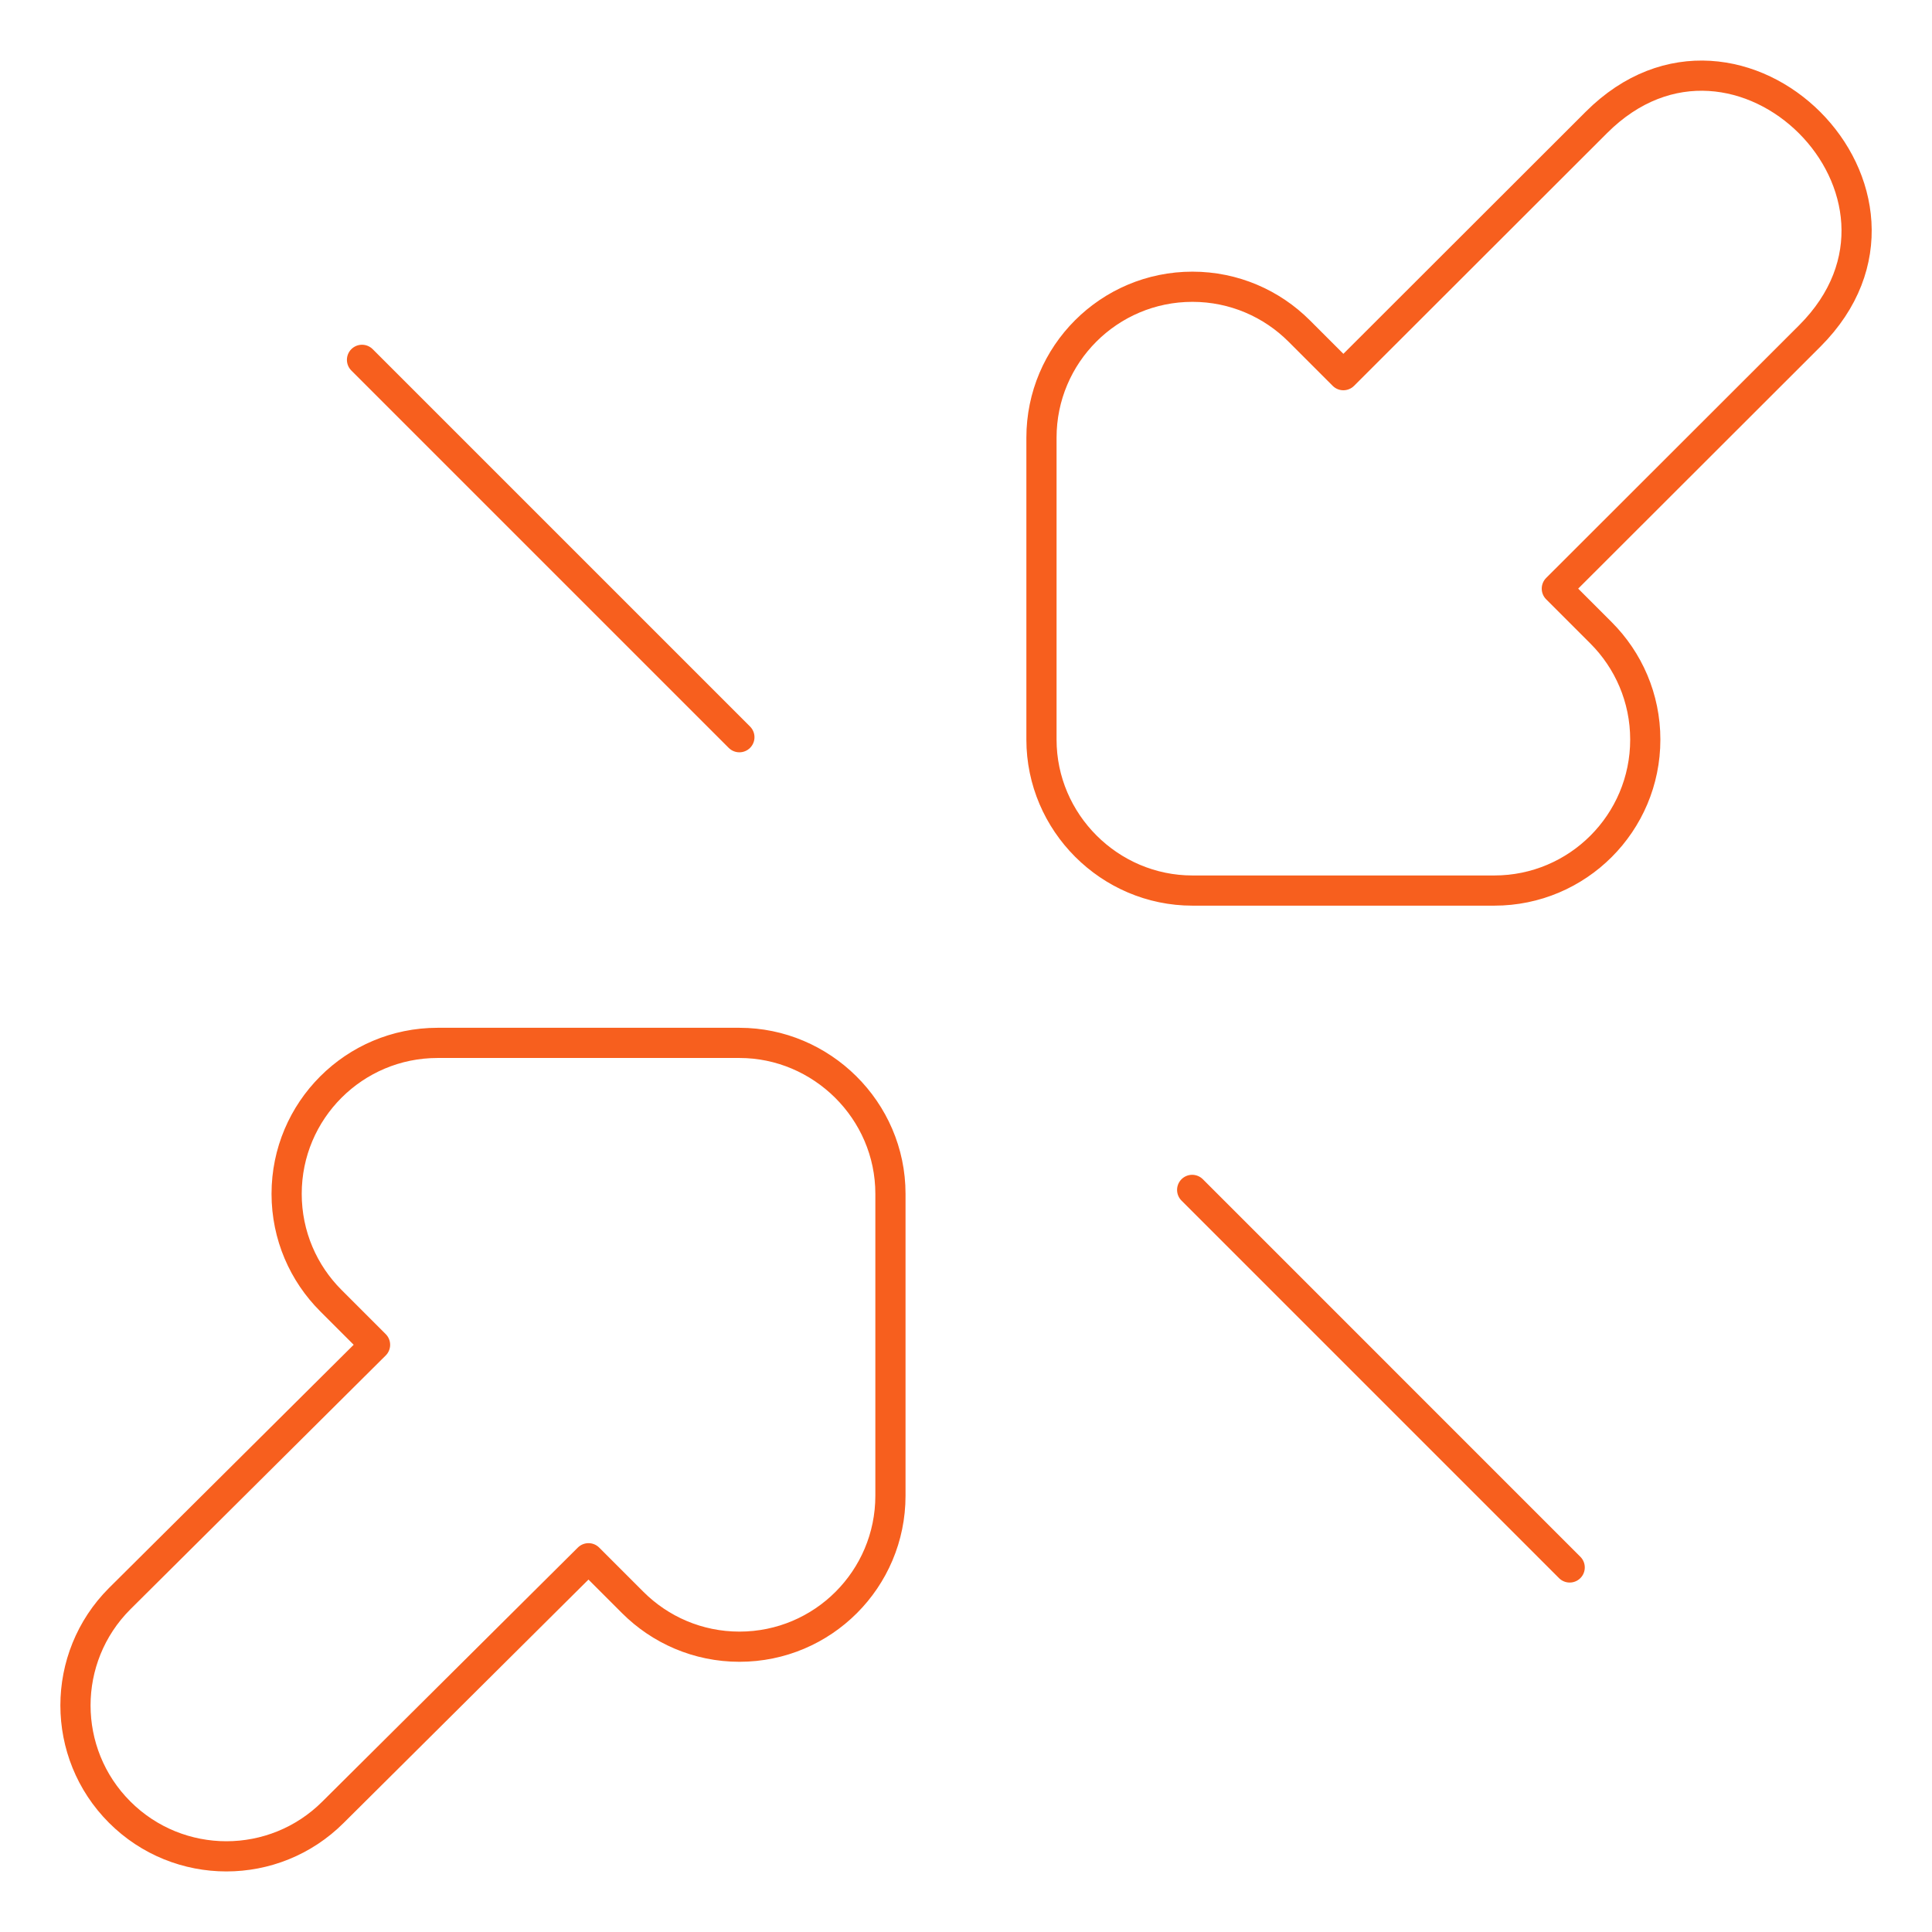
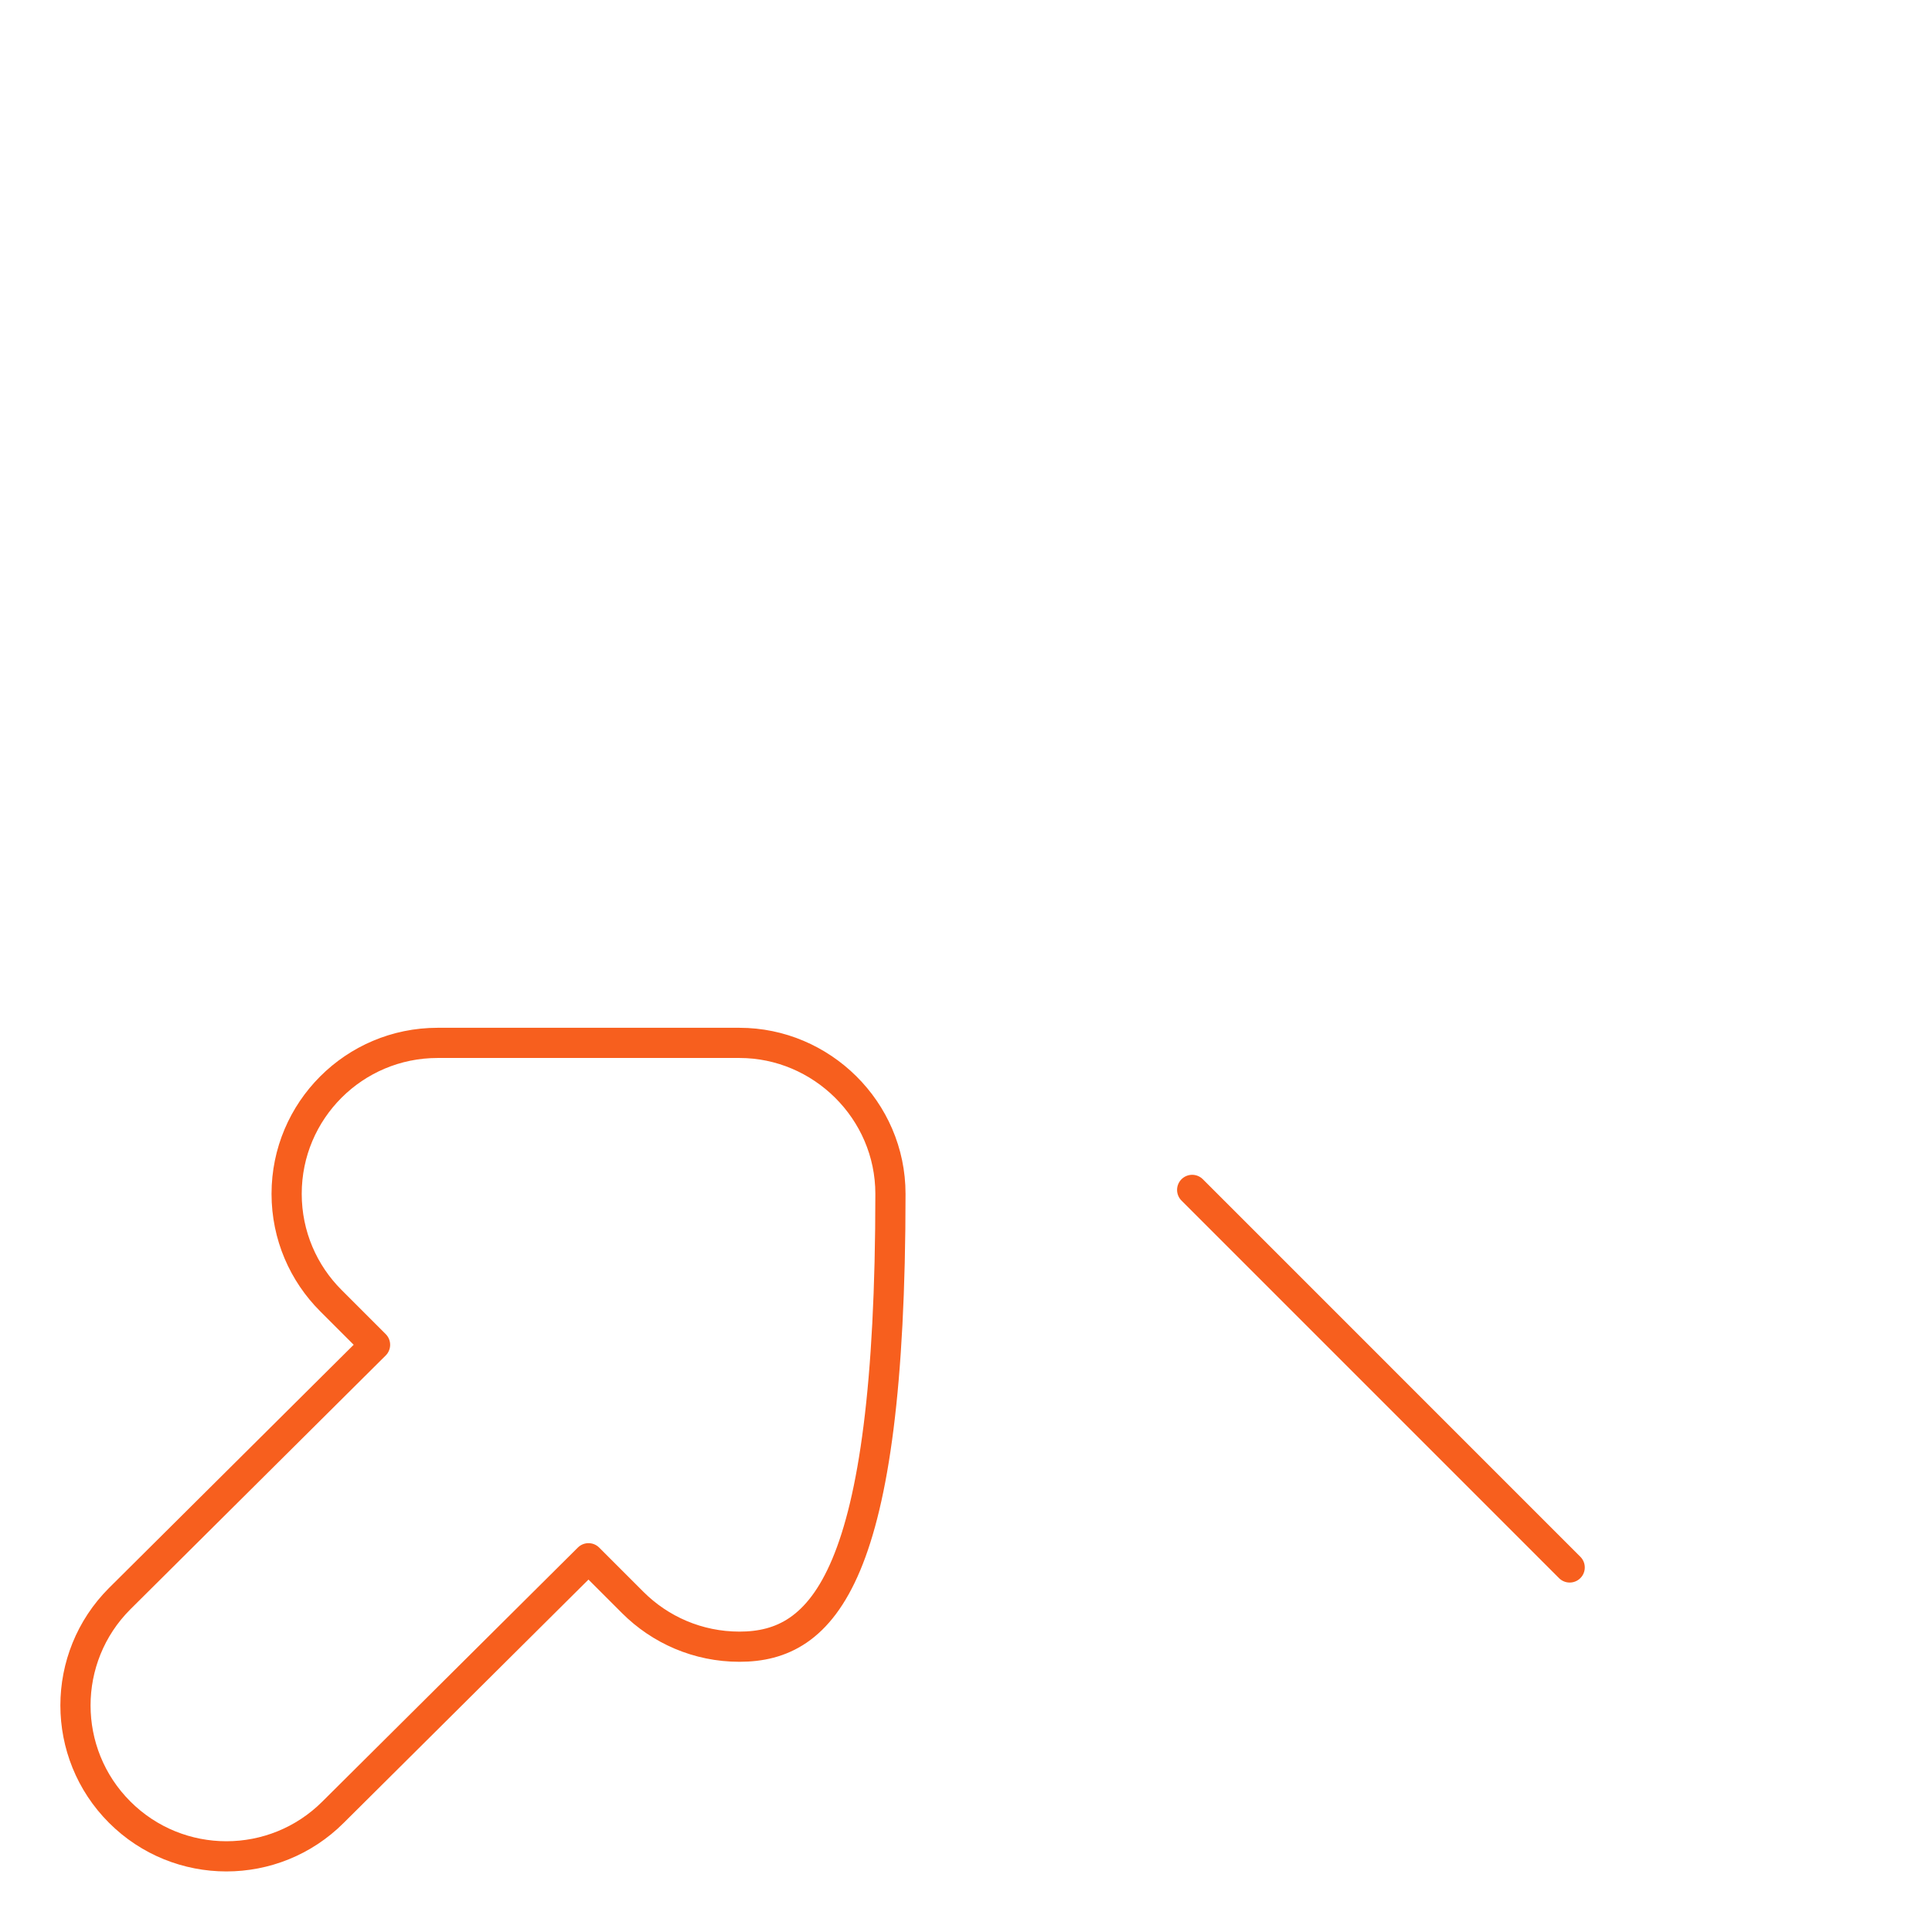
<svg xmlns="http://www.w3.org/2000/svg" width="64" height="64" viewBox="0 0 64 64" fill="none">
  <path d="M51.998 51.924L39.492 39.417" stroke="#F75F1E" stroke-miterlimit="10" stroke-linecap="round" stroke-linejoin="round" />
-   <path d="M24.493 24.421L11.992 11.92" stroke="#F75F1E" stroke-miterlimit="10" stroke-linecap="round" stroke-linejoin="round" />
-   <path d="M24.496 54.549C23.115 54.549 21.865 53.989 20.96 53.084L19.495 51.619L11.035 60.029C9.083 61.982 5.917 61.982 3.964 60.029C2.012 58.077 2.012 54.911 3.964 52.958L12.424 44.548L10.959 43.083C10.054 42.179 9.495 40.928 9.495 39.547C9.495 36.786 11.733 34.547 14.495 34.547C15.531 34.547 15.79 34.547 15.709 34.547H24.496C27.213 34.547 29.497 36.776 29.497 39.547V49.548C29.497 52.31 27.258 54.549 24.496 54.549Z" stroke="#F75F1E" stroke-miterlimit="10" stroke-linecap="round" stroke-linejoin="round" />
-   <path d="M51.572 19.499L59.953 11.127C64.658 6.422 57.587 -0.649 52.882 4.056L44.501 12.428L43.036 10.963C42.131 10.059 40.881 9.499 39.501 9.499C36.739 9.499 34.5 11.738 34.5 14.499V24.5C34.5 27.246 36.755 29.501 39.501 29.501H48.288C48.207 29.501 48.466 29.501 49.501 29.501C52.263 29.501 54.502 27.262 54.502 24.5C54.502 23.119 53.942 21.869 53.037 20.964L51.572 19.499Z" stroke="#F75F1E" stroke-miterlimit="10" stroke-linecap="round" stroke-linejoin="round" />
+   <path d="M24.496 54.549C23.115 54.549 21.865 53.989 20.96 53.084L19.495 51.619L11.035 60.029C9.083 61.982 5.917 61.982 3.964 60.029C2.012 58.077 2.012 54.911 3.964 52.958L12.424 44.548L10.959 43.083C10.054 42.179 9.495 40.928 9.495 39.547C9.495 36.786 11.733 34.547 14.495 34.547C15.531 34.547 15.79 34.547 15.709 34.547H24.496C27.213 34.547 29.497 36.776 29.497 39.547C29.497 52.31 27.258 54.549 24.496 54.549Z" stroke="#F75F1E" stroke-miterlimit="10" stroke-linecap="round" stroke-linejoin="round" />
</svg>